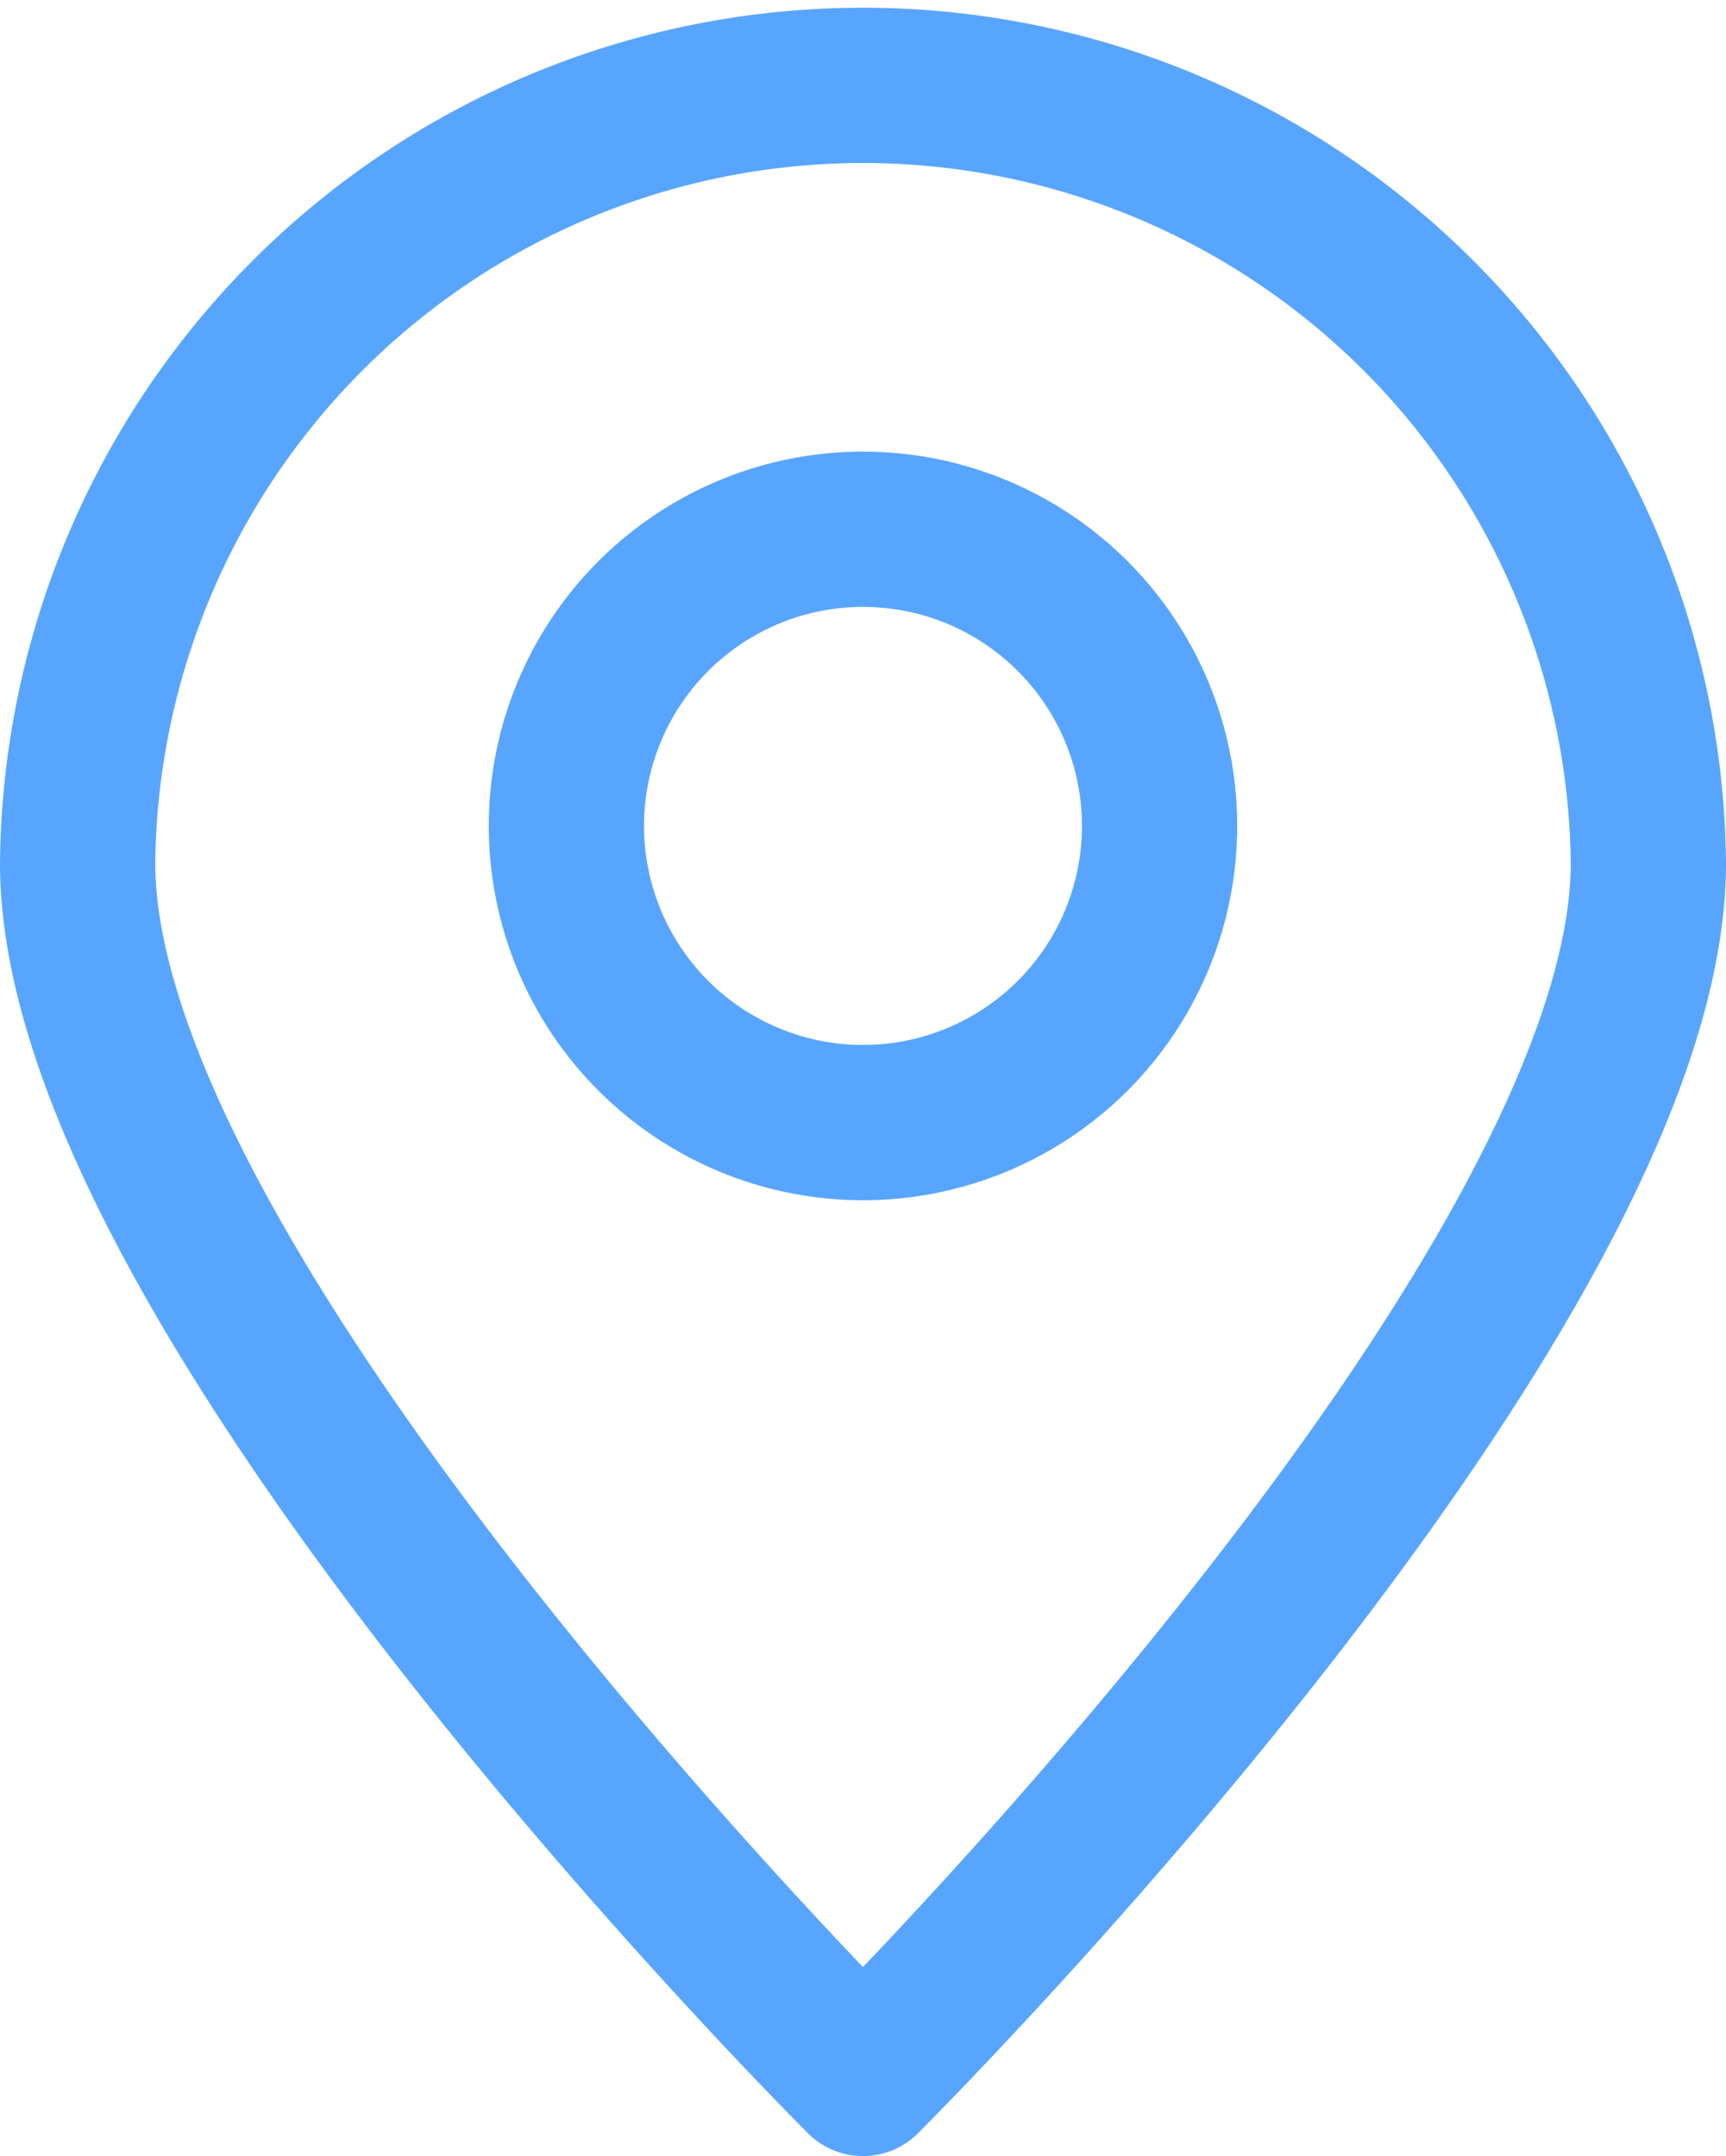
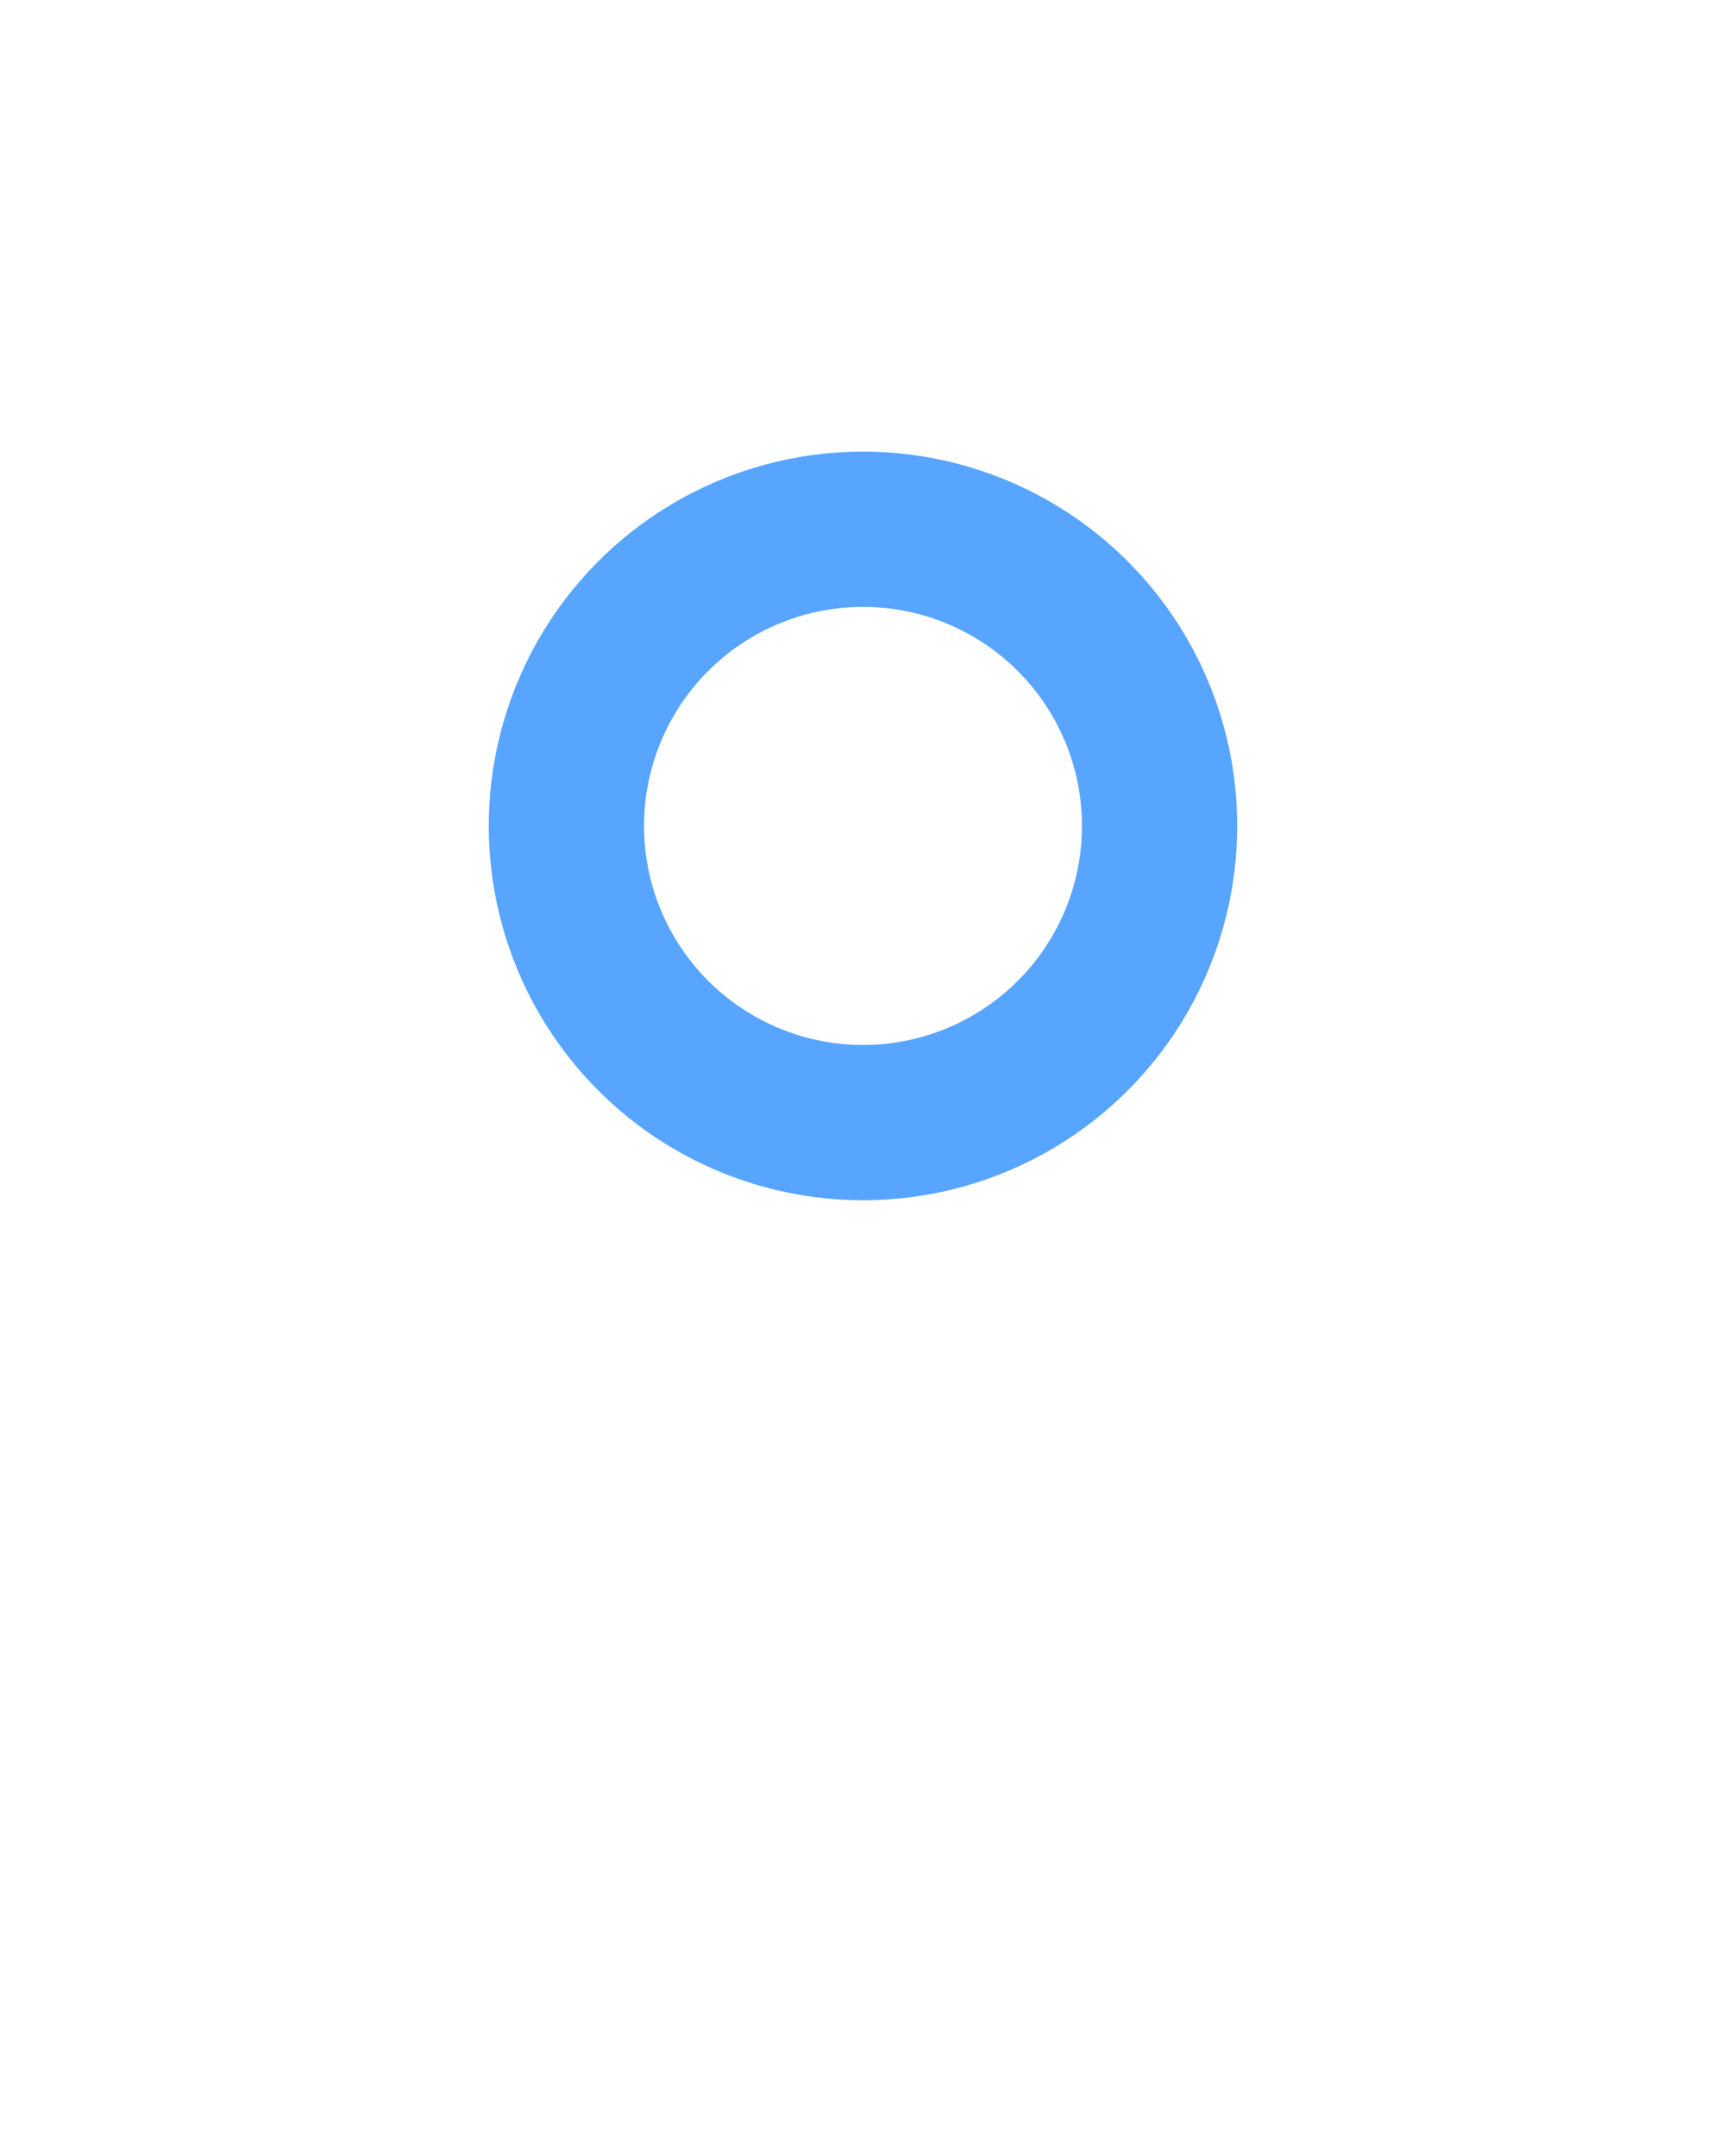
<svg xmlns="http://www.w3.org/2000/svg" width="22.235" height="27.768" viewBox="0 0 22.235 27.768">
  <g id="Group_546" data-name="Group 546" transform="translate(-334.85 -59.466)">
-     <path id="Path_2462" data-name="Path 2462" d="M356.085,70.583c0,5.588-10.118,15.651-10.118,15.651S335.85,76.172,335.85,70.583a10.118,10.118,0,0,1,20.235,0Z" transform="translate(0)" fill="none" stroke="#58a5ff" stroke-linecap="round" stroke-linejoin="round" stroke-width="2" />
    <circle id="Ellipse_11" data-name="Ellipse 11" cx="3.821" cy="3.821" r="3.821" transform="translate(340.586 69.613) rotate(-39.797)" fill="none" stroke="#58a5ff" stroke-linecap="round" stroke-linejoin="round" stroke-width="2" />
  </g>
</svg>